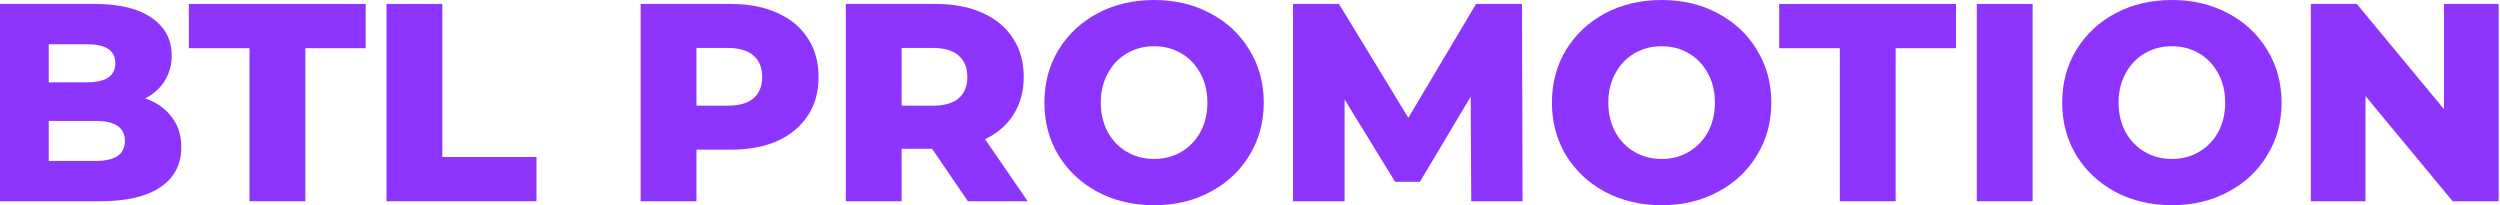
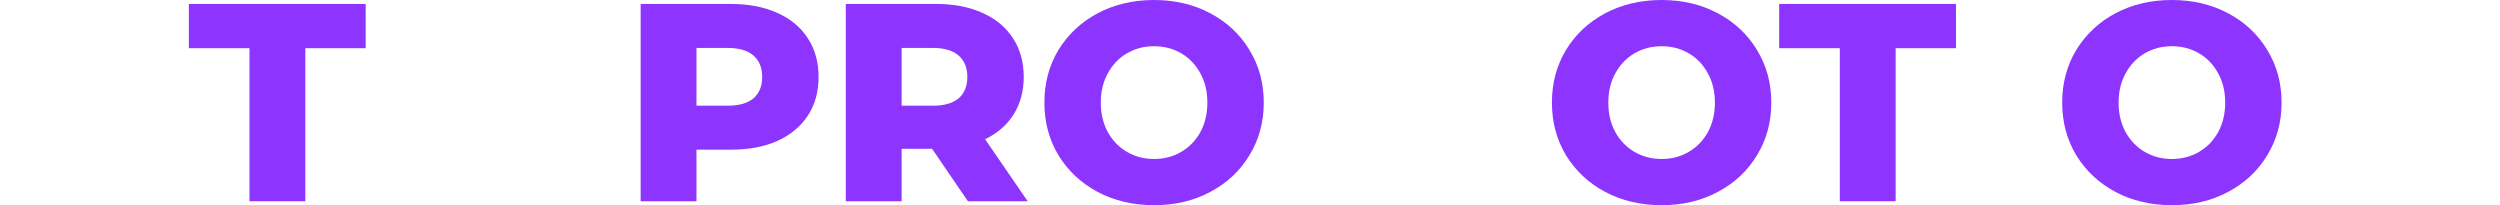
<svg xmlns="http://www.w3.org/2000/svg" width="1462" height="120" viewBox="0 0 1462 120" fill="none">
-   <path d="M84.92 57.528C91.517 59.835 96.684 63.462 100.422 68.407C104.16 73.242 106.029 79.121 106.029 86.044C106.029 96.154 101.961 103.956 93.825 109.451C85.69 114.945 73.927 117.692 58.535 117.692H-3.8V2.308H55.237C69.969 2.308 81.183 5.055 88.878 10.549C96.574 15.934 100.422 23.242 100.422 32.472C100.422 37.967 99.047 42.912 96.299 47.308C93.66 51.593 89.868 55 84.92 57.528ZM28.522 25.879V48.132H50.95C61.943 48.132 67.44 44.396 67.44 36.923C67.44 29.56 61.943 25.879 50.95 25.879H28.522ZM55.897 94.121C67.33 94.121 73.047 90.22 73.047 82.418C73.047 74.615 67.33 70.714 55.897 70.714H28.522V94.121H55.897Z" fill="#8D35FE" />
  <path d="M145.901 28.187H110.446V2.308H213.843V28.187H178.553V117.692H145.901V28.187Z" fill="#8D35FE" />
-   <path d="M226.008 2.308H258.659V91.813H313.738V117.692H226.008V2.308Z" fill="#8D35FE" />
  <path d="M427.42 2.308C437.864 2.308 446.934 4.066 454.63 7.582C462.326 10.989 468.262 15.934 472.44 22.418C476.618 28.791 478.706 36.319 478.706 45C478.706 53.681 476.618 61.209 472.44 67.582C468.262 73.956 462.326 78.901 454.63 82.418C446.934 85.824 437.864 87.528 427.42 87.528H407.301V117.692H374.65V2.308H427.42ZM425.441 61.813C432.147 61.813 437.205 60.385 440.613 57.528C444.021 54.56 445.725 50.385 445.725 45C445.725 39.615 444.021 35.44 440.613 32.472C437.205 29.506 432.147 28.022 425.441 28.022H407.301V61.813H425.441Z" fill="#8D35FE" />
  <path d="M545.088 87.033H527.278V117.692H494.626V2.308H547.397C557.841 2.308 566.911 4.066 574.606 7.582C582.302 10.989 588.239 15.934 592.416 22.418C596.594 28.791 598.683 36.319 598.683 45C598.683 53.352 596.704 60.659 592.746 66.923C588.898 73.077 583.347 77.912 576.091 81.429L600.992 117.692H566.031L545.088 87.033ZM565.701 45C565.701 39.615 563.997 35.44 560.589 32.472C557.181 29.506 552.124 28.022 545.418 28.022H527.278V61.813H545.418C552.124 61.813 557.181 60.385 560.589 57.528C563.997 54.56 565.701 50.385 565.701 45Z" fill="#8D35FE" />
  <path d="M674.909 120C662.706 120 651.712 117.418 641.927 112.253C632.253 107.088 624.612 99.945 619.005 90.824C613.508 81.703 610.76 71.429 610.76 60C610.76 48.571 613.508 38.297 619.005 29.176C624.612 20.055 632.253 12.912 641.927 7.747C651.712 2.582 662.706 0 674.909 0C687.112 0 698.051 2.582 707.725 7.747C717.51 12.912 725.151 20.055 730.648 29.176C736.254 38.297 739.058 48.571 739.058 60C739.058 71.429 736.254 81.703 730.648 90.824C725.151 99.945 717.51 107.088 707.725 112.253C698.051 117.418 687.112 120 674.909 120ZM674.909 92.967C680.736 92.967 686.013 91.593 690.74 88.846C695.467 86.099 699.205 82.253 701.954 77.308C704.702 72.253 706.076 66.484 706.076 60C706.076 53.517 704.702 47.802 701.954 42.857C699.205 37.802 695.467 33.901 690.74 31.154C686.013 28.407 680.736 27.033 674.909 27.033C669.082 27.033 663.805 28.407 659.078 31.154C654.35 33.901 650.612 37.802 647.864 42.857C645.116 47.802 643.741 53.517 643.741 60C643.741 66.484 645.116 72.253 647.864 77.308C650.612 82.253 654.35 86.099 659.078 88.846C663.805 91.593 669.082 92.967 674.909 92.967Z" fill="#8D35FE" />
-   <path d="M860.381 117.692L860.051 56.538L830.367 106.319H815.856L786.337 58.187V117.692H756.159V2.308H783.039L823.606 68.901L863.184 2.308H890.064L890.394 117.692H860.381Z" fill="#8D35FE" />
  <path d="M971.71 120C959.507 120 948.513 117.418 938.728 112.253C929.054 107.088 921.413 99.945 915.806 90.824C910.309 81.703 907.561 71.429 907.561 60C907.561 48.571 910.309 38.297 915.806 29.176C921.413 20.055 929.054 12.912 938.728 7.747C948.513 2.582 959.507 0 971.71 0C983.913 0 994.852 2.582 1004.53 7.747C1014.31 12.912 1021.95 20.055 1027.45 29.176C1033.06 38.297 1035.86 48.571 1035.86 60C1035.86 71.429 1033.06 81.703 1027.45 90.824C1021.95 99.945 1014.31 107.088 1004.53 112.253C994.852 117.418 983.913 120 971.71 120ZM971.71 92.967C977.537 92.967 982.814 91.593 987.541 88.846C992.268 86.099 996.006 82.253 998.755 77.308C1001.5 72.253 1002.88 66.484 1002.88 60C1002.88 53.517 1001.5 47.802 998.755 42.857C996.006 37.802 992.268 33.901 987.541 31.154C982.814 28.407 977.537 27.033 971.71 27.033C965.883 27.033 960.606 28.407 955.879 31.154C951.151 33.901 947.414 37.802 944.665 42.857C941.917 47.802 940.542 53.517 940.542 60C940.542 66.484 941.917 72.253 944.665 77.308C947.414 82.253 951.151 86.099 955.879 88.846C960.606 91.593 965.883 92.967 971.71 92.967Z" fill="#8D35FE" />
  <path d="M1075.92 28.187H1040.47V2.308H1143.86V28.187H1108.57V117.692H1075.92V28.187Z" fill="#8D35FE" />
-   <path d="M1156.03 2.308H1188.68V117.692H1156.03V2.308Z" fill="#8D35FE" />
  <path d="M1270.12 120C1257.92 120 1246.92 117.418 1237.14 112.253C1227.47 107.088 1219.82 99.945 1214.22 90.824C1208.72 81.703 1205.97 71.429 1205.97 60C1205.97 48.571 1208.72 38.297 1214.22 29.176C1219.82 20.055 1227.47 12.912 1237.14 7.747C1246.92 2.582 1257.92 0 1270.12 0C1282.32 0 1293.26 2.582 1302.94 7.747C1312.72 12.912 1320.36 20.055 1325.86 29.176C1331.47 38.297 1334.27 48.571 1334.27 60C1334.27 71.429 1331.47 81.703 1325.86 90.824C1320.36 99.945 1312.72 107.088 1302.94 112.253C1293.26 117.418 1282.32 120 1270.12 120ZM1270.12 92.967C1275.95 92.967 1281.23 91.593 1285.95 88.846C1290.68 86.099 1294.42 82.253 1297.17 77.308C1299.91 72.253 1301.29 66.484 1301.29 60C1301.29 53.517 1299.91 47.802 1297.17 42.857C1294.42 37.802 1290.68 33.901 1285.95 31.154C1281.23 28.407 1275.95 27.033 1270.12 27.033C1264.29 27.033 1259.02 28.407 1254.29 31.154C1249.56 33.901 1245.83 37.802 1243.08 42.857C1240.33 47.802 1238.95 53.517 1238.95 60C1238.95 66.484 1240.33 72.253 1243.08 77.308C1245.83 82.253 1249.56 86.099 1254.29 88.846C1259.02 91.593 1264.29 92.967 1270.12 92.967Z" fill="#8D35FE" />
-   <path d="M1461.2 2.308V117.692H1434.32L1383.36 56.209V117.692H1351.37V2.308H1378.25L1429.21 63.791V2.308H1461.2Z" fill="#8D35FE" />
</svg>